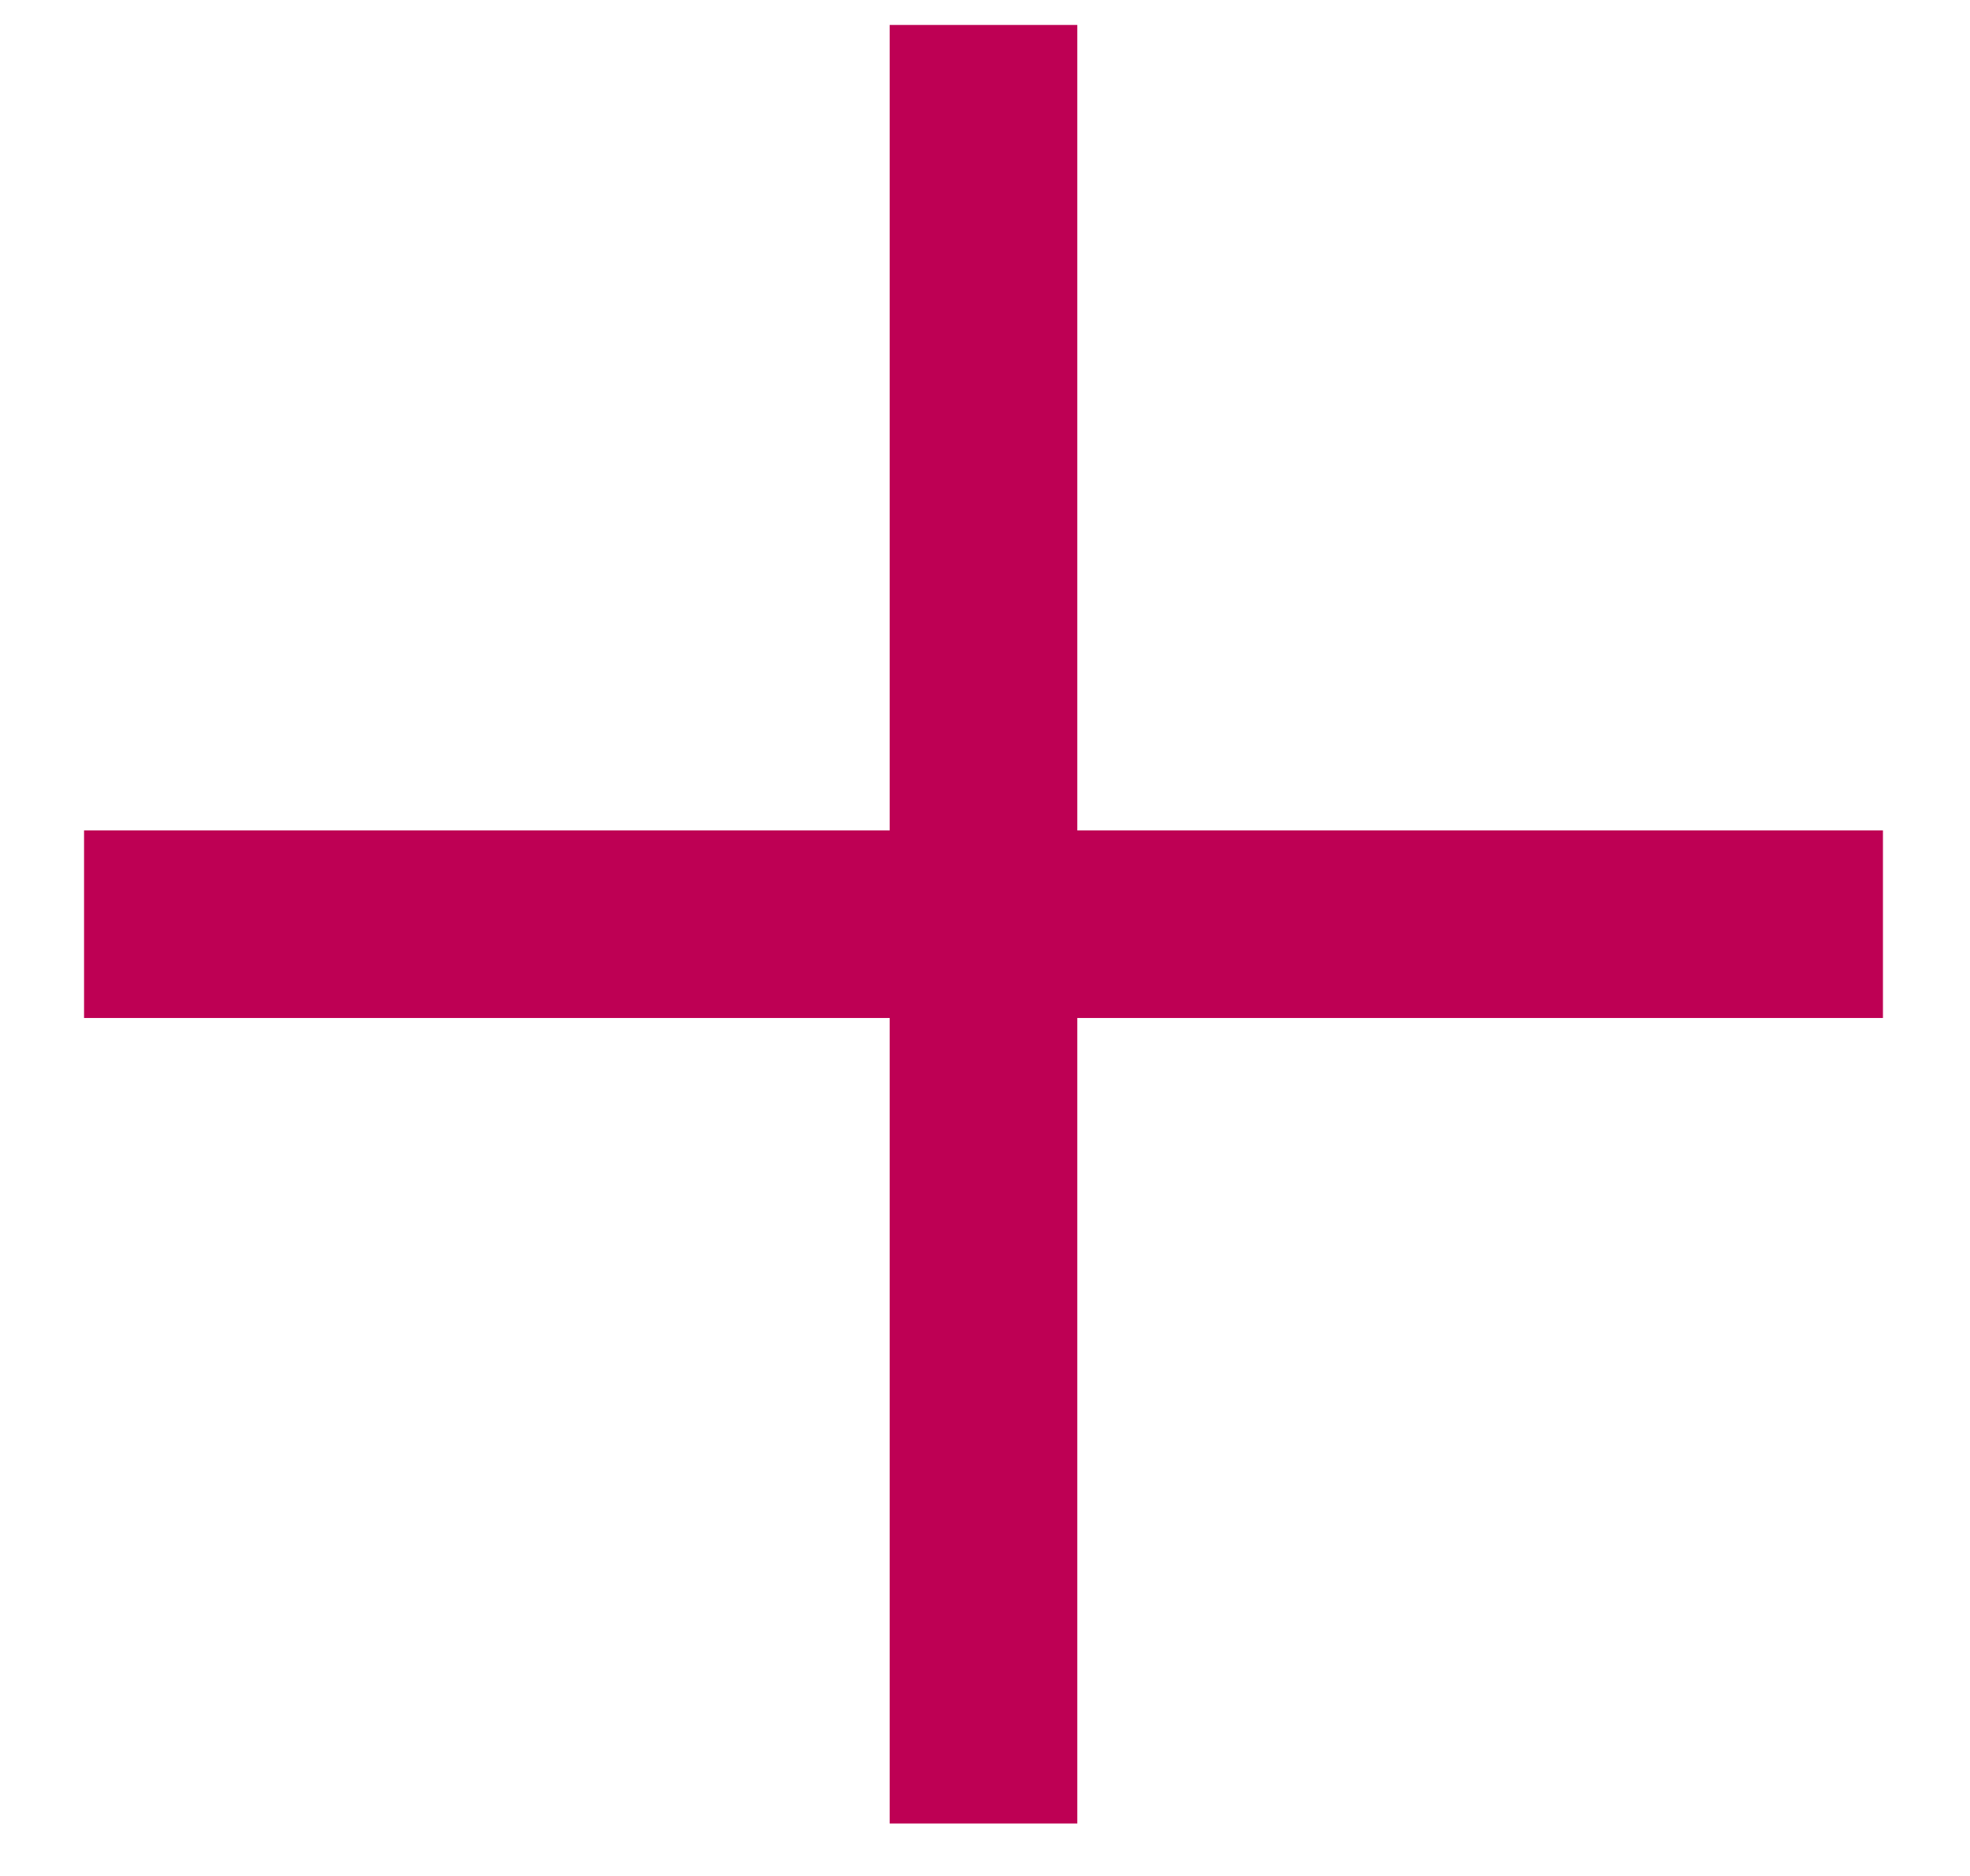
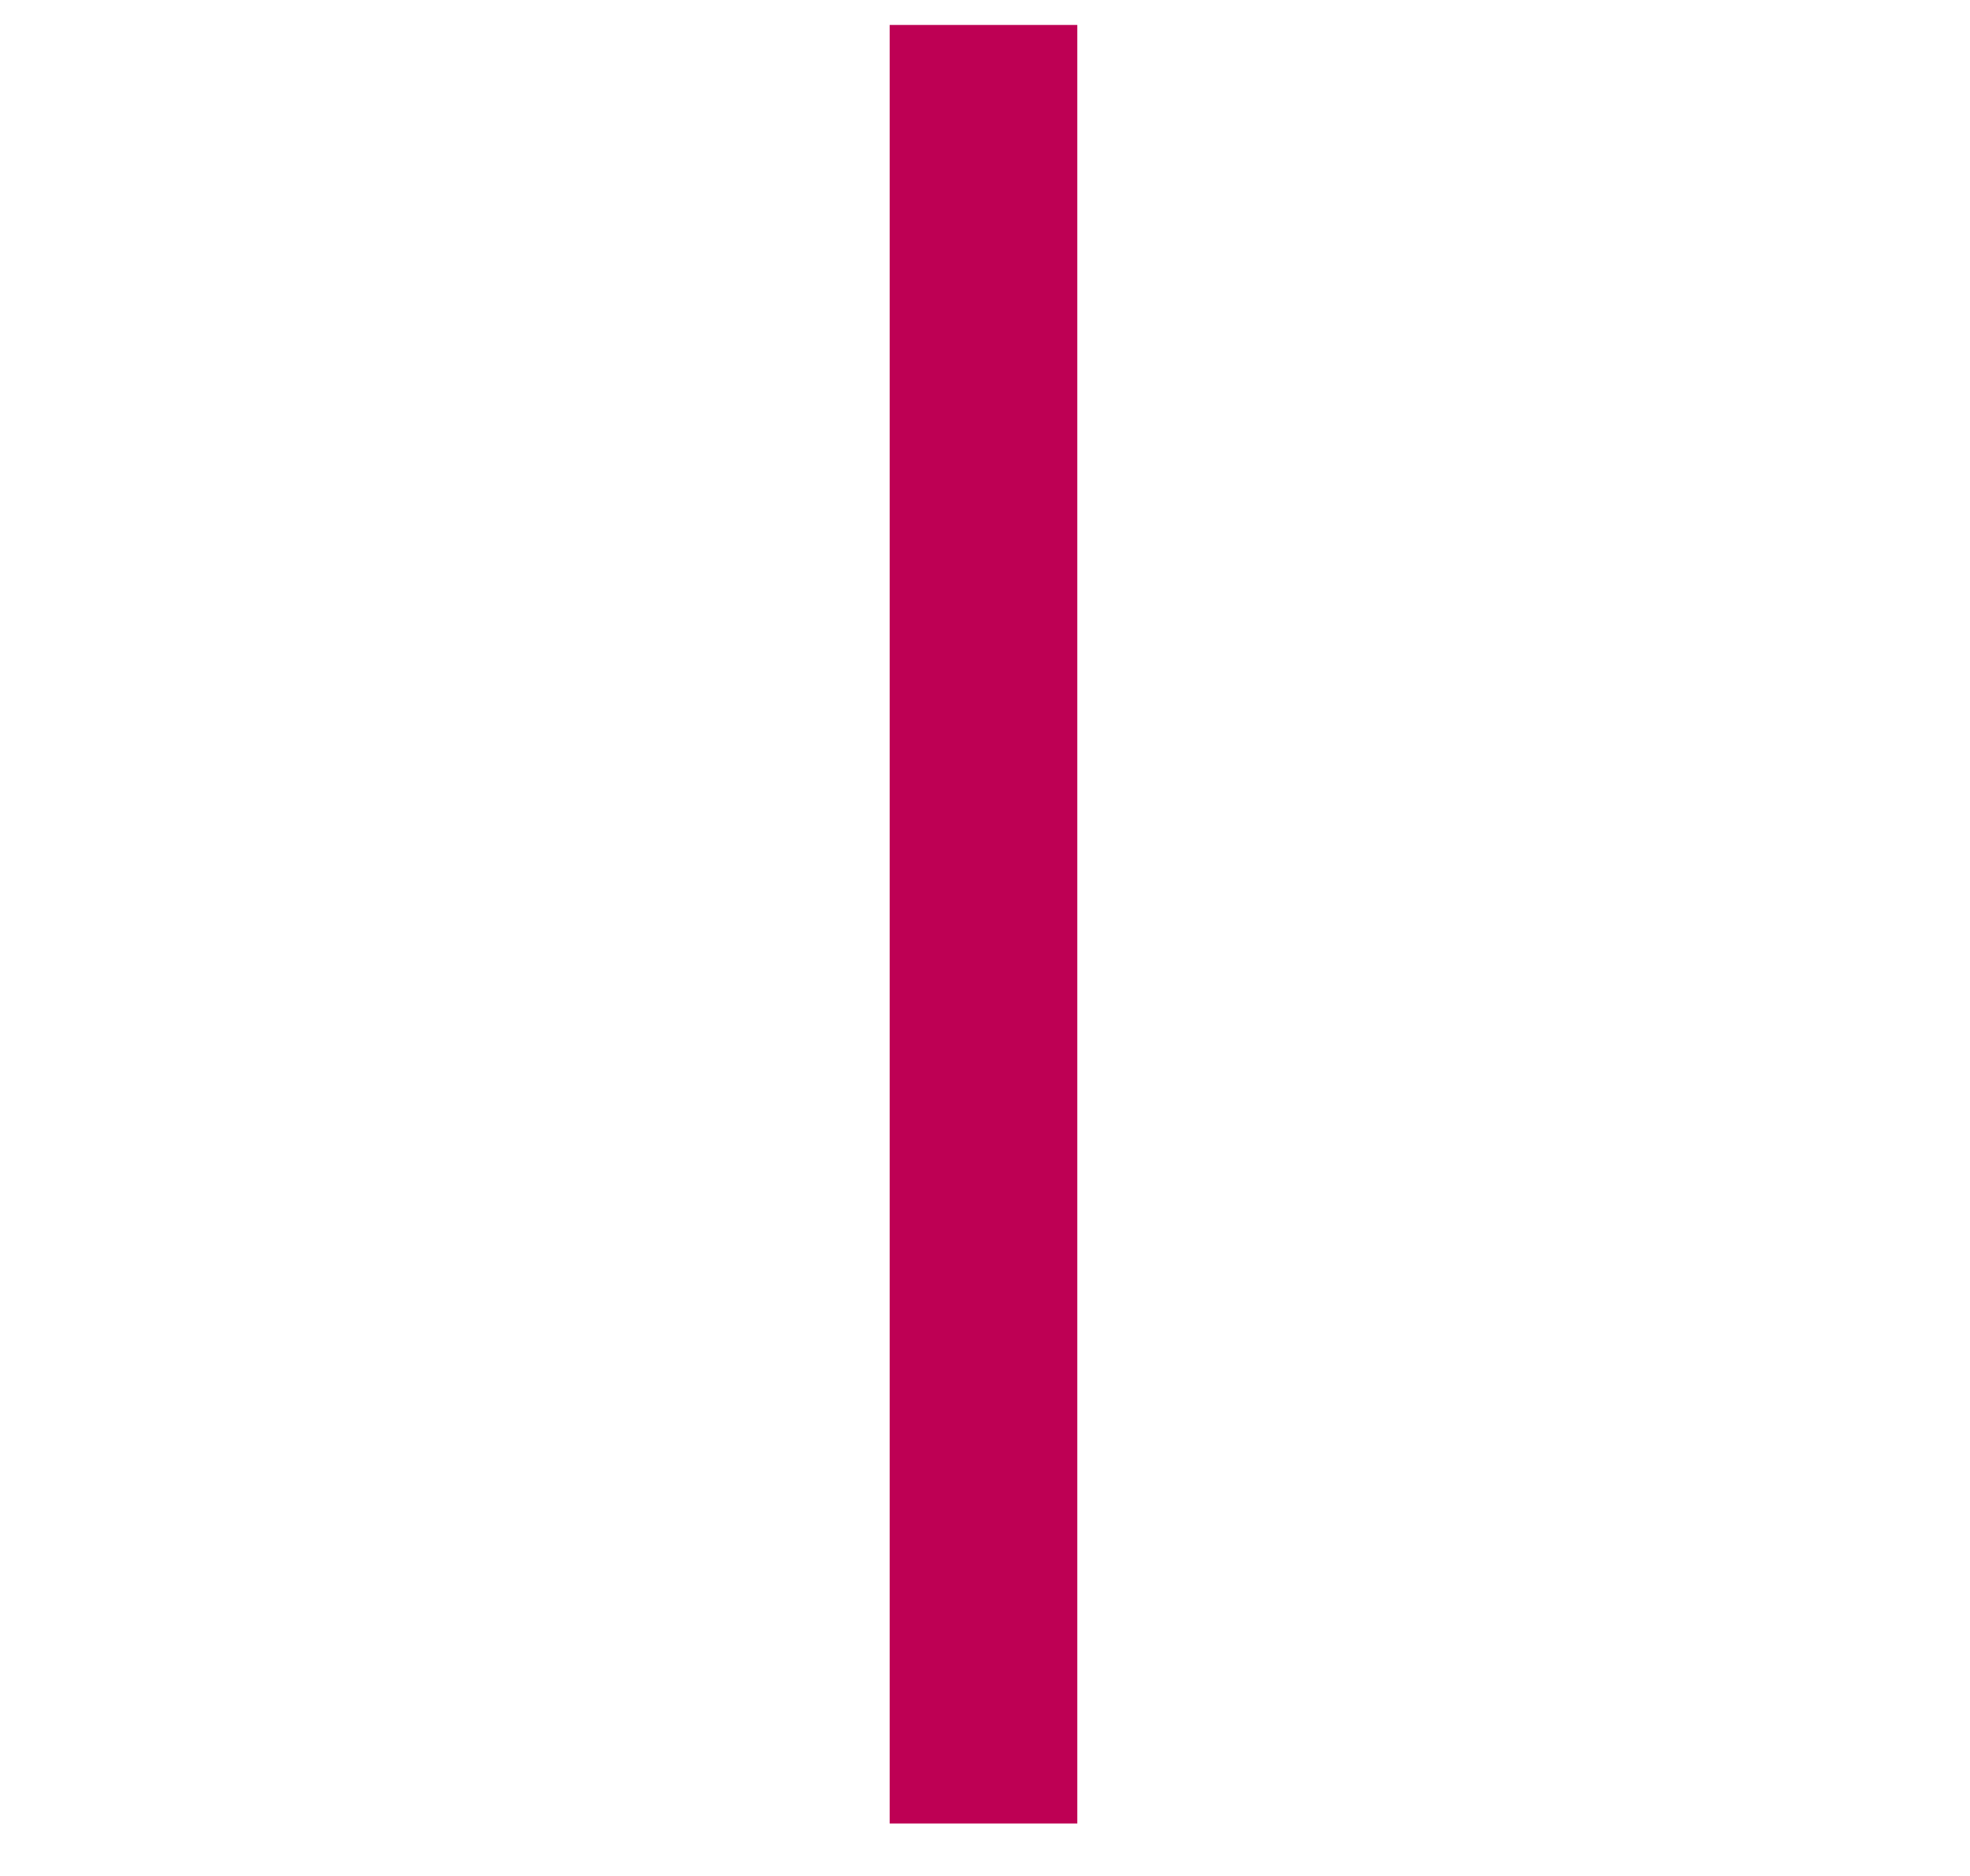
<svg xmlns="http://www.w3.org/2000/svg" width="21" height="20" viewBox="0 0 21 20" fill="none">
-   <path d="M0.896 9.853H20.072" stroke="#BE0054" stroke-width="2" />
  <path d="M10.484 19.441L10.484 0.266" stroke="#BE0054" stroke-width="2" />
</svg>